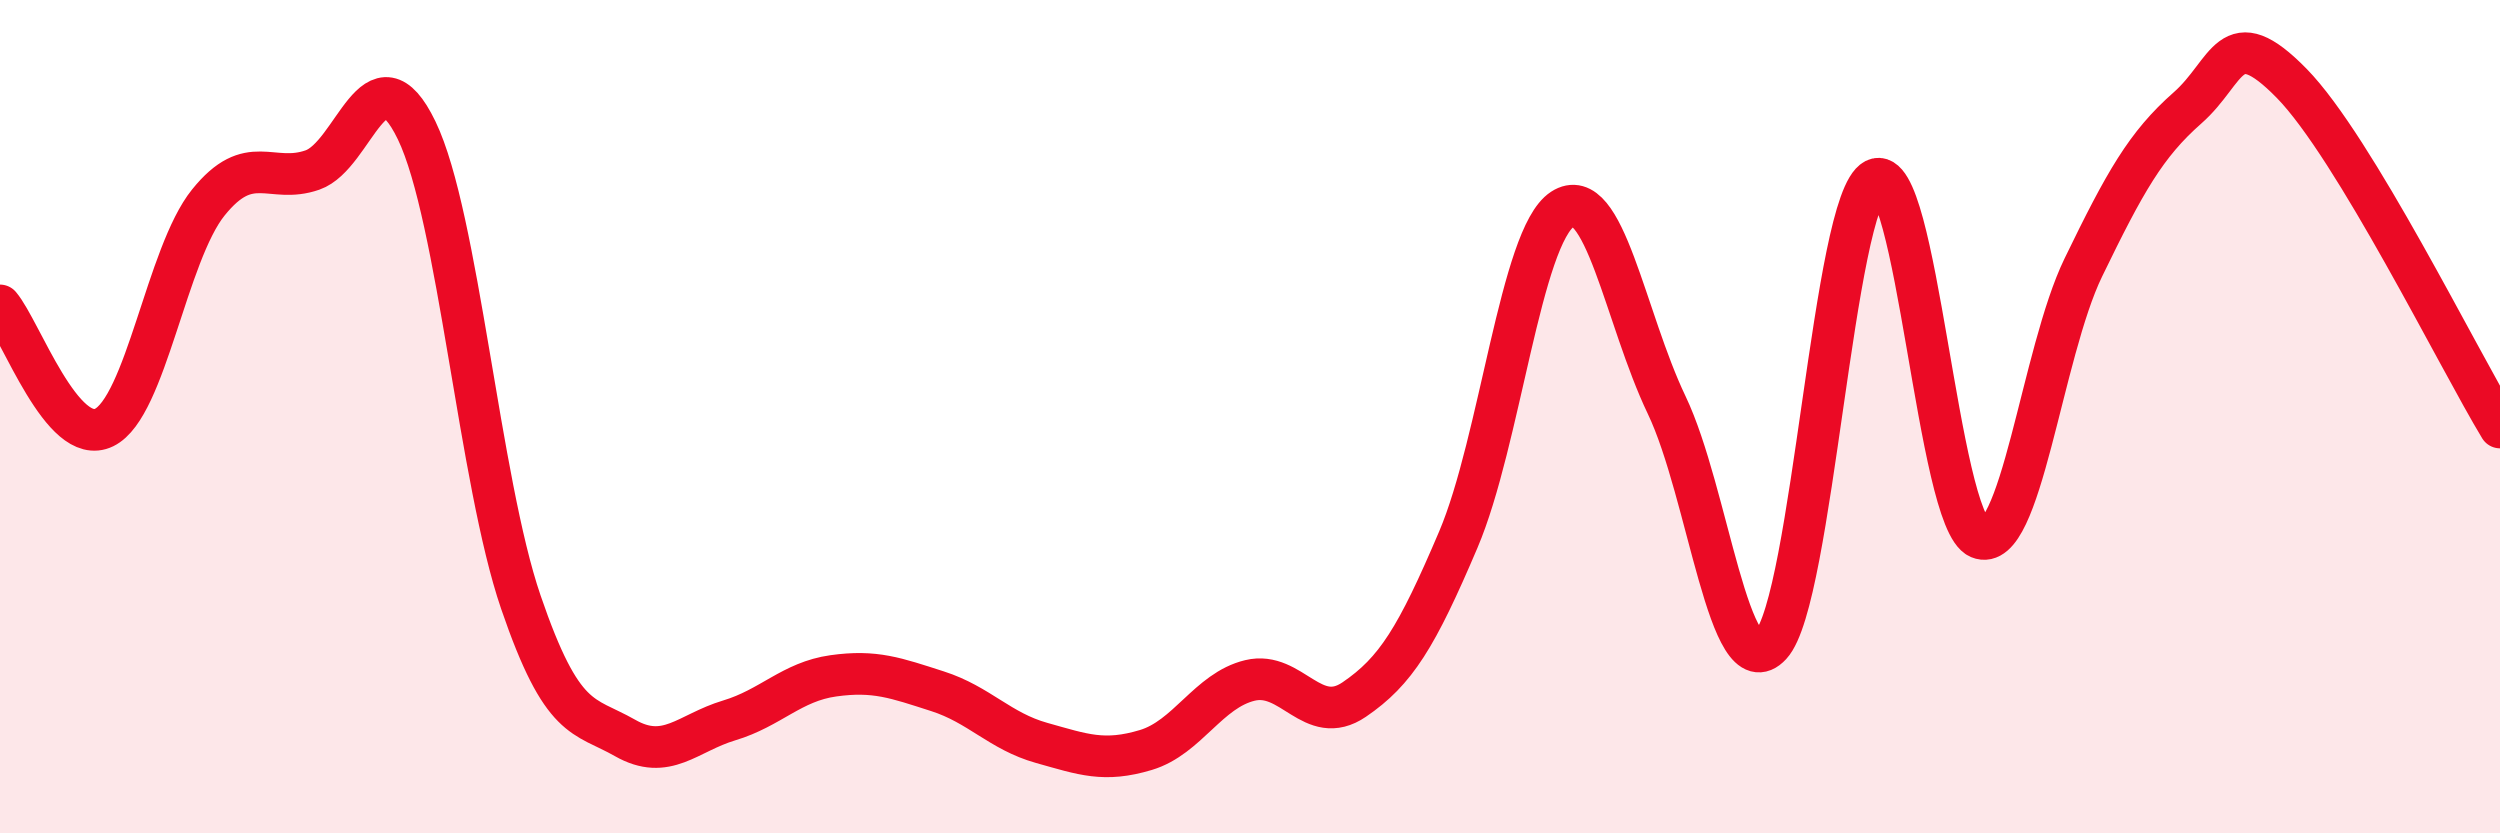
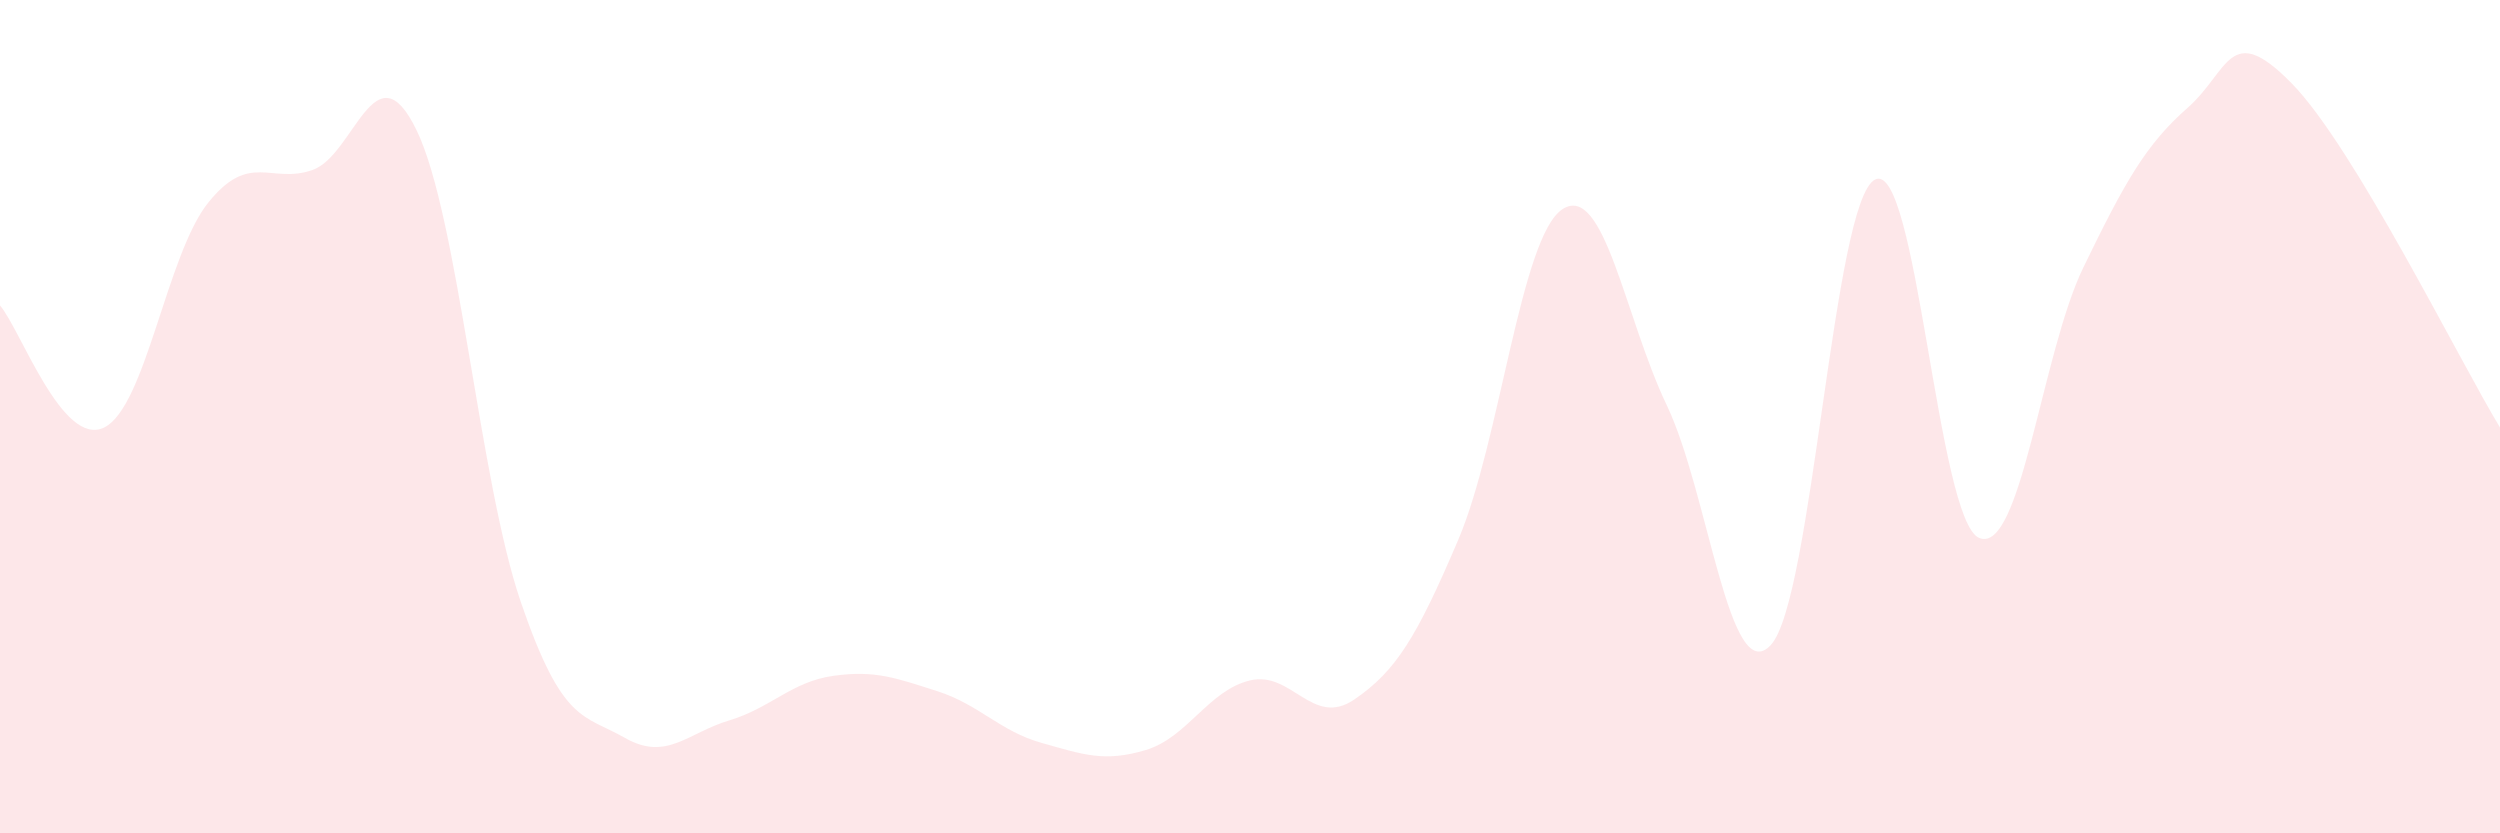
<svg xmlns="http://www.w3.org/2000/svg" width="60" height="20" viewBox="0 0 60 20">
  <path d="M 0,7.33 C 0.5,7.92 1.5,10.75 2.5,10.26 C 3.5,9.77 4,6.1 5,4.86 C 6,3.62 6.5,4.43 7.5,4.08 C 8.5,3.73 9,1.06 10,3.13 C 11,5.2 11.5,11.53 12.5,14.45 C 13.5,17.37 14,17.14 15,17.71 C 16,18.28 16.5,17.59 17.5,17.29 C 18.5,16.99 19,16.36 20,16.22 C 21,16.08 21.5,16.27 22.5,16.59 C 23.5,16.91 24,17.55 25,17.83 C 26,18.11 26.5,18.3 27.5,18 C 28.5,17.7 29,16.57 30,16.33 C 31,16.09 31.5,17.47 32.5,16.79 C 33.5,16.11 34,15.3 35,12.95 C 36,10.6 36.5,5.67 37.5,5.02 C 38.5,4.37 39,7.63 40,9.72 C 41,11.81 41.5,16.56 42.5,15.48 C 43.5,14.4 44,4.82 45,4.31 C 46,3.8 46.5,12.49 47.5,12.91 C 48.5,13.33 49,8.48 50,6.42 C 51,4.36 51.5,3.47 52.5,2.59 C 53.5,1.71 53.5,0.47 55,2 C 56.5,3.53 59,8.61 60,10.26L60 20L0 20Z" fill="#EB0A25" opacity="0.1" stroke-linecap="round" stroke-linejoin="round" />
-   <path d="M 0,7.33 C 0.5,7.92 1.5,10.75 2.5,10.26 C 3.5,9.77 4,6.1 5,4.86 C 6,3.62 6.5,4.43 7.5,4.08 C 8.5,3.73 9,1.06 10,3.13 C 11,5.2 11.5,11.53 12.5,14.45 C 13.5,17.37 14,17.14 15,17.71 C 16,18.28 16.5,17.59 17.5,17.29 C 18.5,16.99 19,16.36 20,16.22 C 21,16.08 21.5,16.27 22.5,16.59 C 23.5,16.91 24,17.55 25,17.83 C 26,18.11 26.5,18.3 27.5,18 C 28.5,17.7 29,16.57 30,16.33 C 31,16.09 31.5,17.47 32.5,16.79 C 33.5,16.11 34,15.3 35,12.95 C 36,10.6 36.5,5.67 37.5,5.02 C 38.5,4.37 39,7.63 40,9.72 C 41,11.81 41.5,16.56 42.5,15.48 C 43.5,14.4 44,4.82 45,4.31 C 46,3.8 46.5,12.49 47.5,12.91 C 48.5,13.33 49,8.48 50,6.42 C 51,4.36 51.5,3.47 52.5,2.59 C 53.5,1.71 53.5,0.47 55,2 C 56.5,3.53 59,8.61 60,10.26" stroke="#EB0A25" stroke-width="1" fill="none" stroke-linecap="round" stroke-linejoin="round" />
</svg>